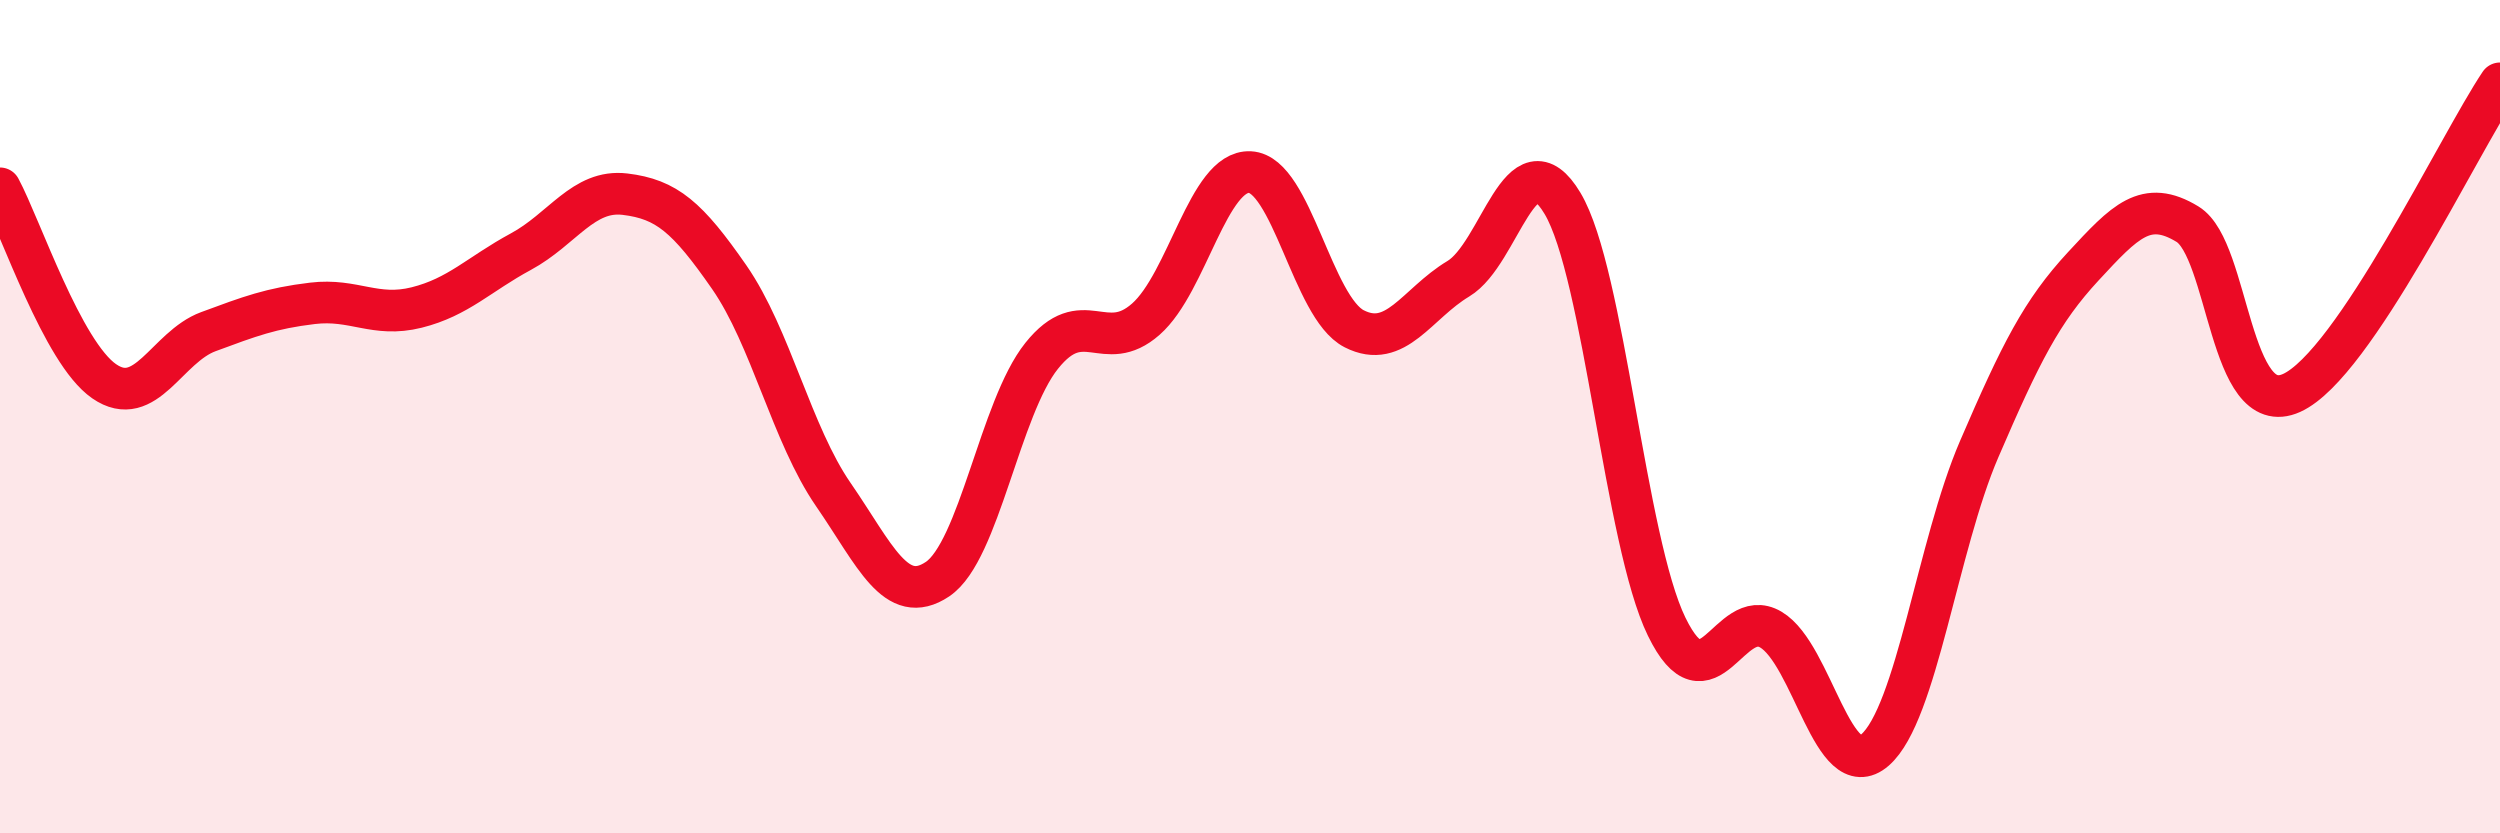
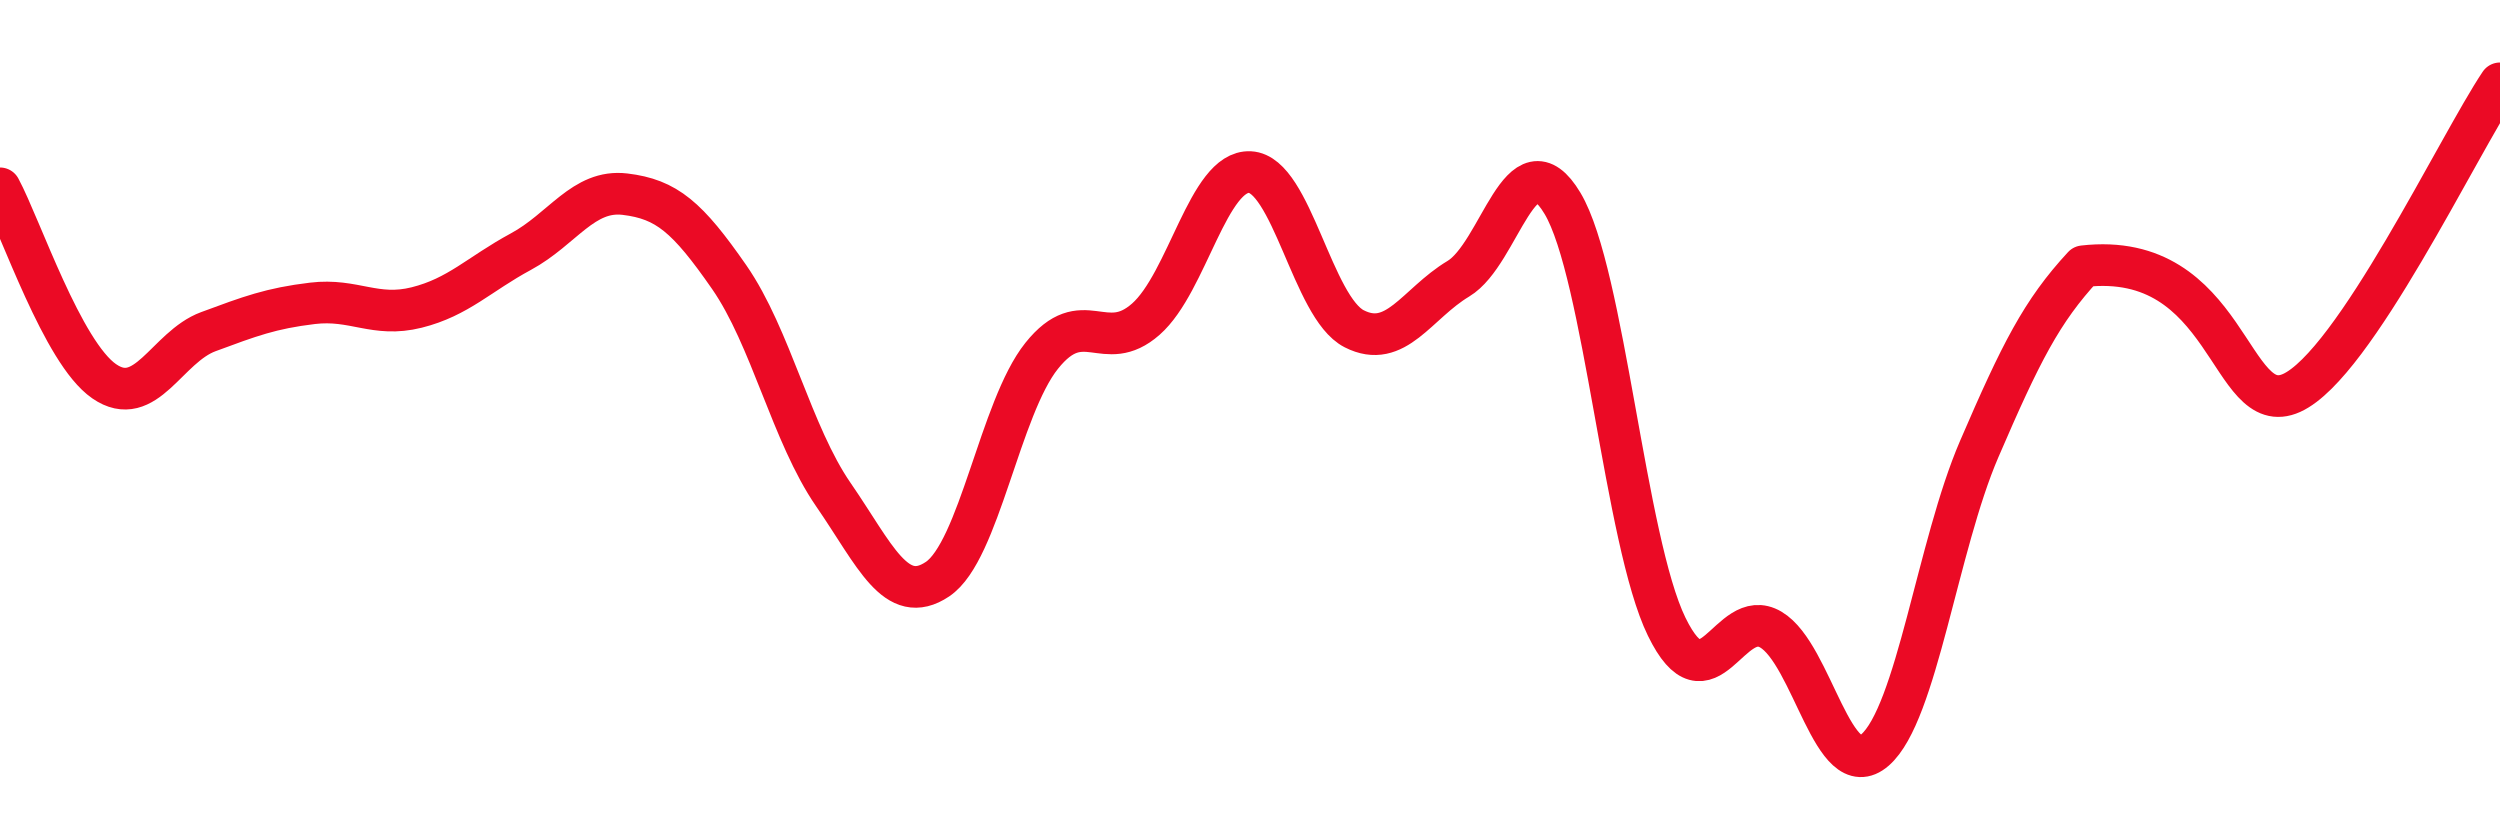
<svg xmlns="http://www.w3.org/2000/svg" width="60" height="20" viewBox="0 0 60 20">
-   <path d="M 0,4.52 C 0.5,5.45 1.5,8.46 2.5,9.15 C 3.5,9.84 4,8.33 5,7.96 C 6,7.59 6.5,7.4 7.5,7.28 C 8.5,7.16 9,7.63 10,7.38 C 11,7.13 11.5,6.58 12.5,6.04 C 13.5,5.5 14,4.54 15,4.66 C 16,4.78 16.5,5.21 17.5,6.65 C 18.5,8.09 19,10.42 20,11.87 C 21,13.32 21.5,14.57 22.5,13.9 C 23.5,13.23 24,9.79 25,8.54 C 26,7.29 26.5,8.54 27.5,7.66 C 28.5,6.78 29,4.08 30,4.13 C 31,4.18 31.5,7.38 32.5,7.89 C 33.5,8.4 34,7.29 35,6.69 C 36,6.09 36.5,3.21 37.5,4.88 C 38.5,6.55 39,12.99 40,15.04 C 41,17.09 41.5,14.52 42.5,15.11 C 43.5,15.7 44,18.87 45,18 C 46,17.13 46.5,13.1 47.5,10.78 C 48.5,8.46 49,7.47 50,6.39 C 51,5.31 51.5,4.77 52.5,5.38 C 53.5,5.99 53.5,10.11 55,9.43 C 56.5,8.75 59,3.49 60,2L60 20L0 20Z" fill="#EB0A25" opacity="0.1" stroke-linecap="round" stroke-linejoin="round" />
-   <path d="M 0,4.52 C 0.5,5.45 1.5,8.46 2.5,9.15 C 3.5,9.84 4,8.33 5,7.96 C 6,7.59 6.5,7.4 7.5,7.28 C 8.5,7.16 9,7.63 10,7.38 C 11,7.13 11.5,6.58 12.5,6.04 C 13.5,5.5 14,4.54 15,4.66 C 16,4.78 16.5,5.21 17.5,6.65 C 18.5,8.09 19,10.42 20,11.87 C 21,13.32 21.5,14.57 22.5,13.9 C 23.5,13.23 24,9.79 25,8.54 C 26,7.29 26.5,8.54 27.5,7.66 C 28.5,6.78 29,4.08 30,4.13 C 31,4.18 31.5,7.38 32.5,7.89 C 33.5,8.4 34,7.29 35,6.69 C 36,6.09 36.5,3.21 37.5,4.88 C 38.5,6.55 39,12.99 40,15.04 C 41,17.09 41.5,14.52 42.5,15.11 C 43.5,15.7 44,18.87 45,18 C 46,17.13 46.5,13.1 47.5,10.78 C 48.5,8.46 49,7.47 50,6.39 C 51,5.31 51.5,4.77 52.5,5.38 C 53.5,5.99 53.5,10.11 55,9.43 C 56.5,8.75 59,3.49 60,2" stroke="#EB0A25" stroke-width="1" fill="none" stroke-linecap="round" stroke-linejoin="round" />
+   <path d="M 0,4.52 C 0.5,5.45 1.5,8.46 2.5,9.15 C 3.5,9.84 4,8.33 5,7.96 C 6,7.59 6.5,7.4 7.5,7.28 C 8.5,7.16 9,7.63 10,7.38 C 11,7.13 11.5,6.58 12.5,6.04 C 13.5,5.5 14,4.54 15,4.66 C 16,4.78 16.5,5.21 17.5,6.65 C 18.5,8.09 19,10.42 20,11.87 C 21,13.32 21.5,14.57 22.5,13.9 C 23.5,13.23 24,9.79 25,8.54 C 26,7.29 26.5,8.54 27.5,7.66 C 28.5,6.78 29,4.08 30,4.13 C 31,4.18 31.5,7.38 32.5,7.89 C 33.5,8.4 34,7.29 35,6.69 C 36,6.09 36.5,3.21 37.5,4.88 C 38.5,6.55 39,12.99 40,15.04 C 41,17.09 41.5,14.52 42.5,15.11 C 43.5,15.7 44,18.87 45,18 C 46,17.13 46.5,13.1 47.5,10.78 C 48.5,8.46 49,7.47 50,6.39 C 53.5,5.99 53.5,10.11 55,9.43 C 56.5,8.75 59,3.49 60,2" stroke="#EB0A25" stroke-width="1" fill="none" stroke-linecap="round" stroke-linejoin="round" />
</svg>